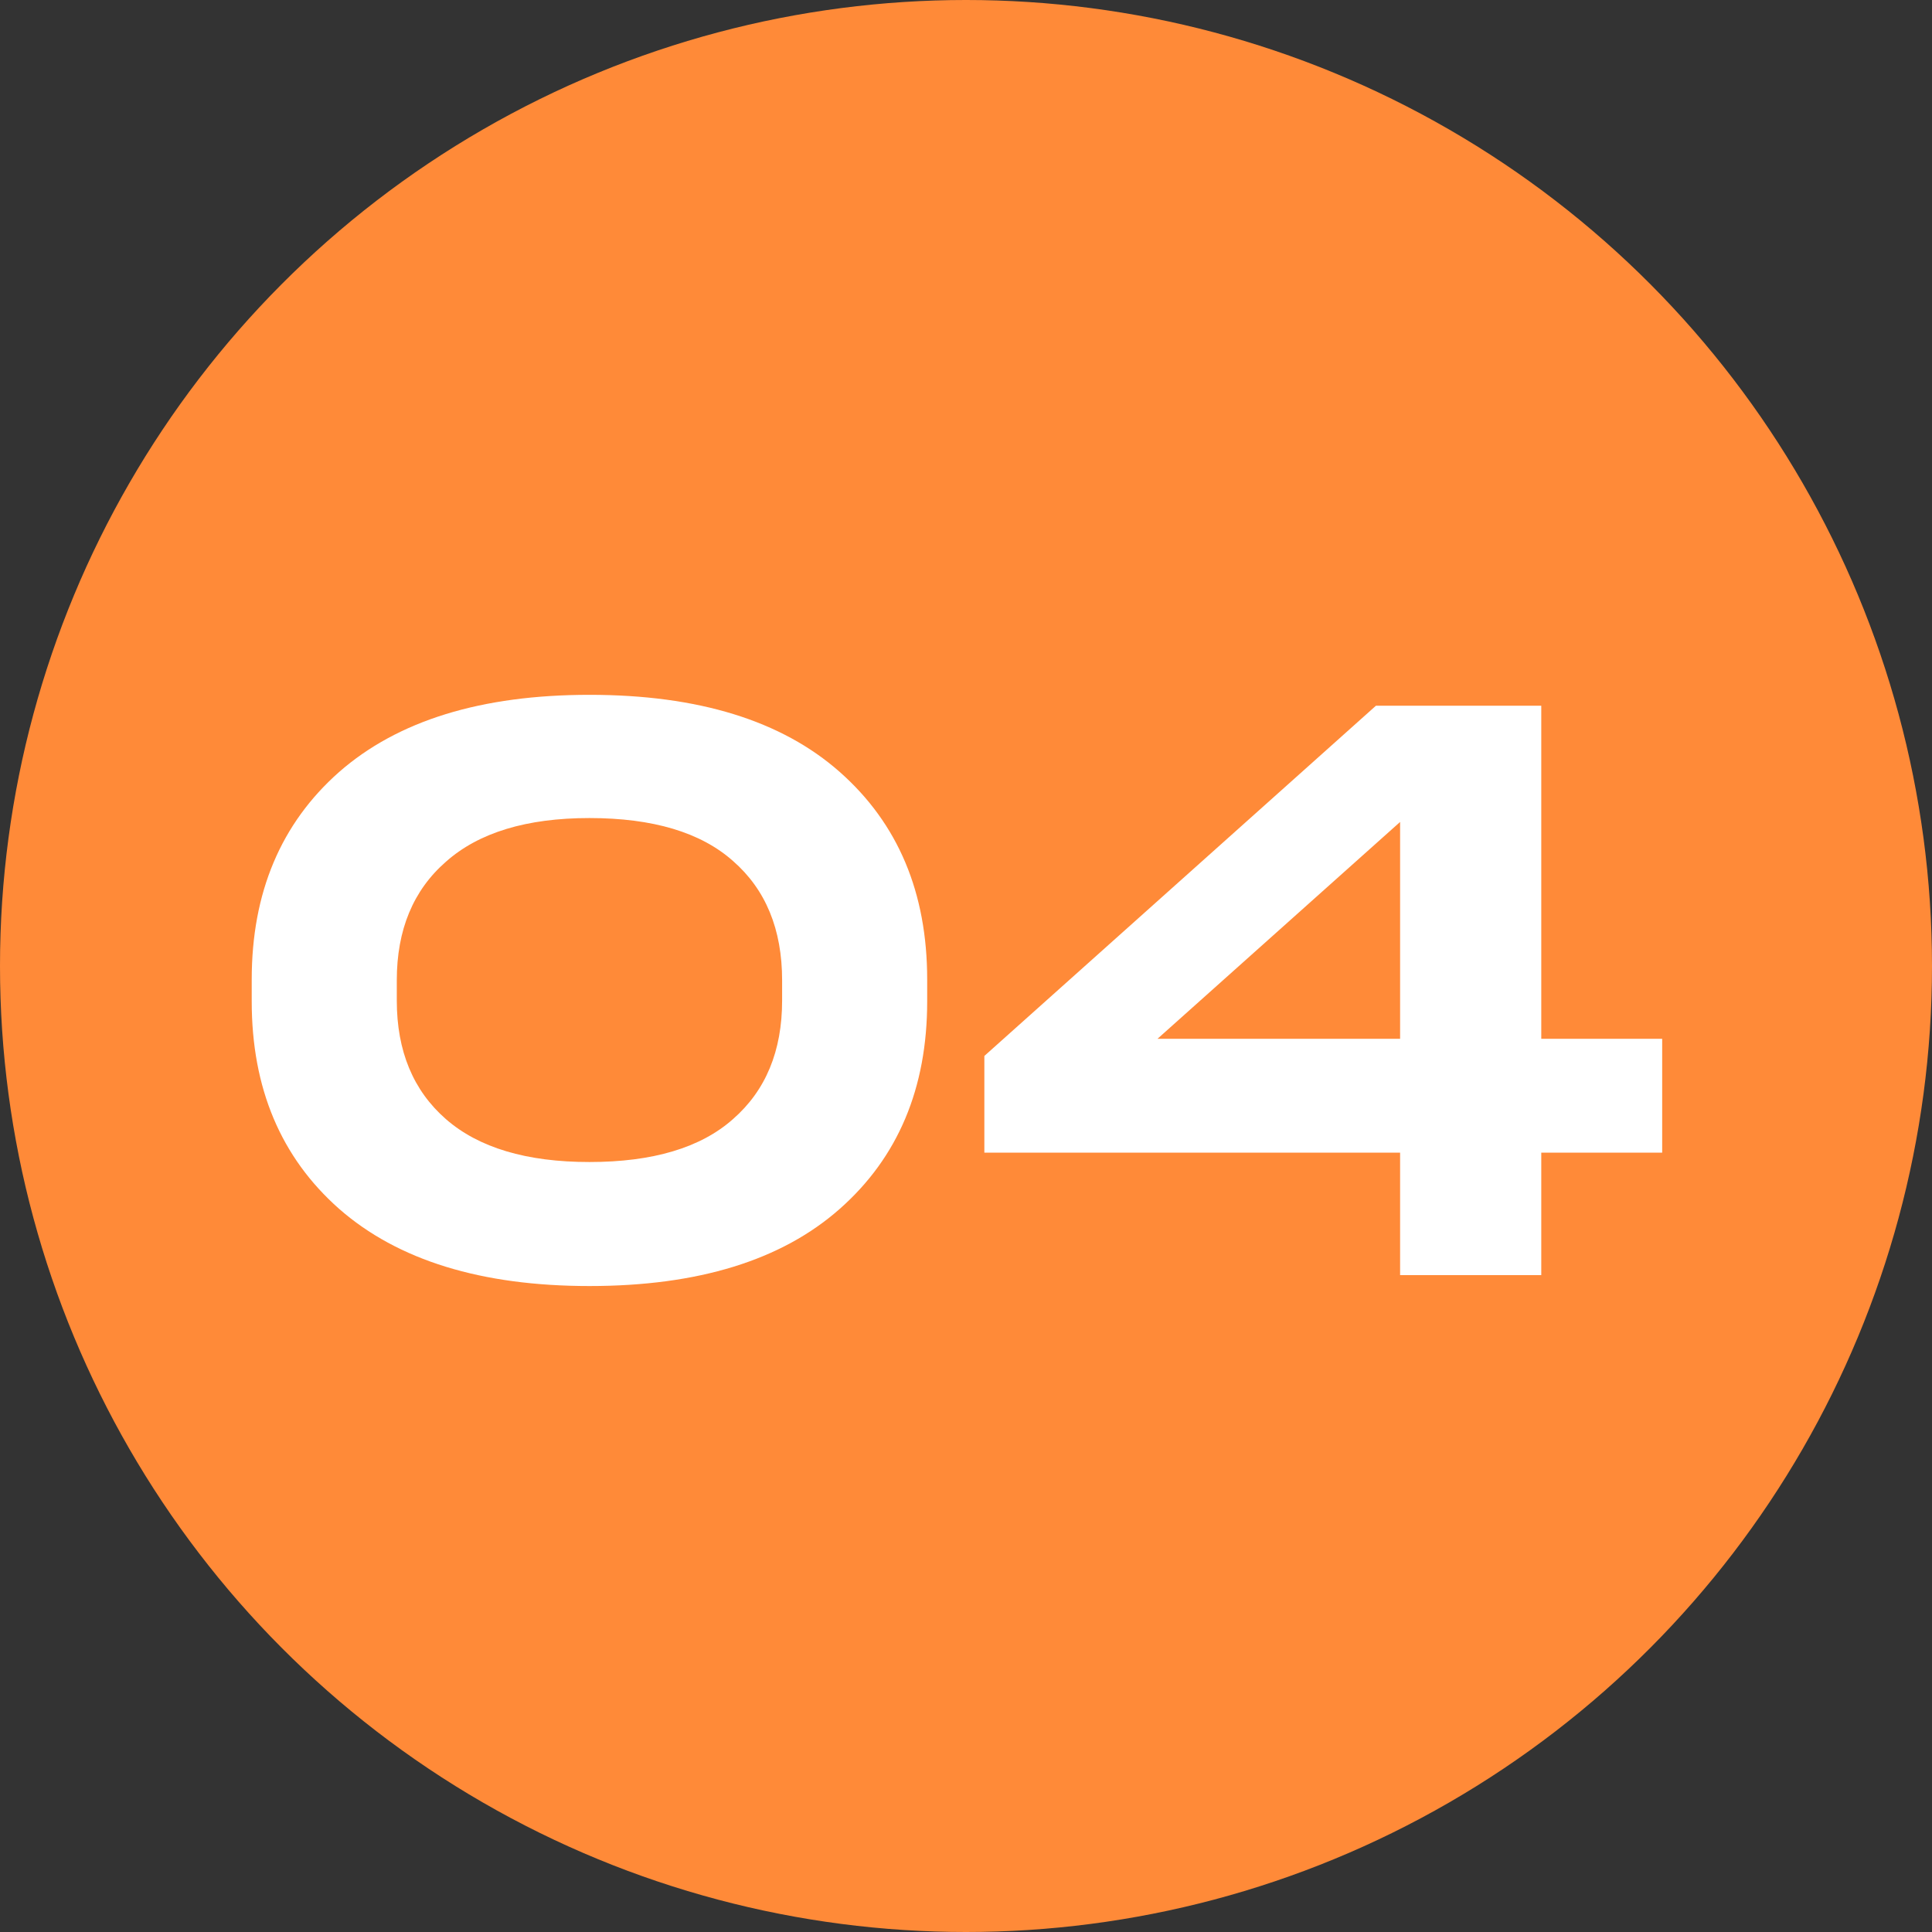
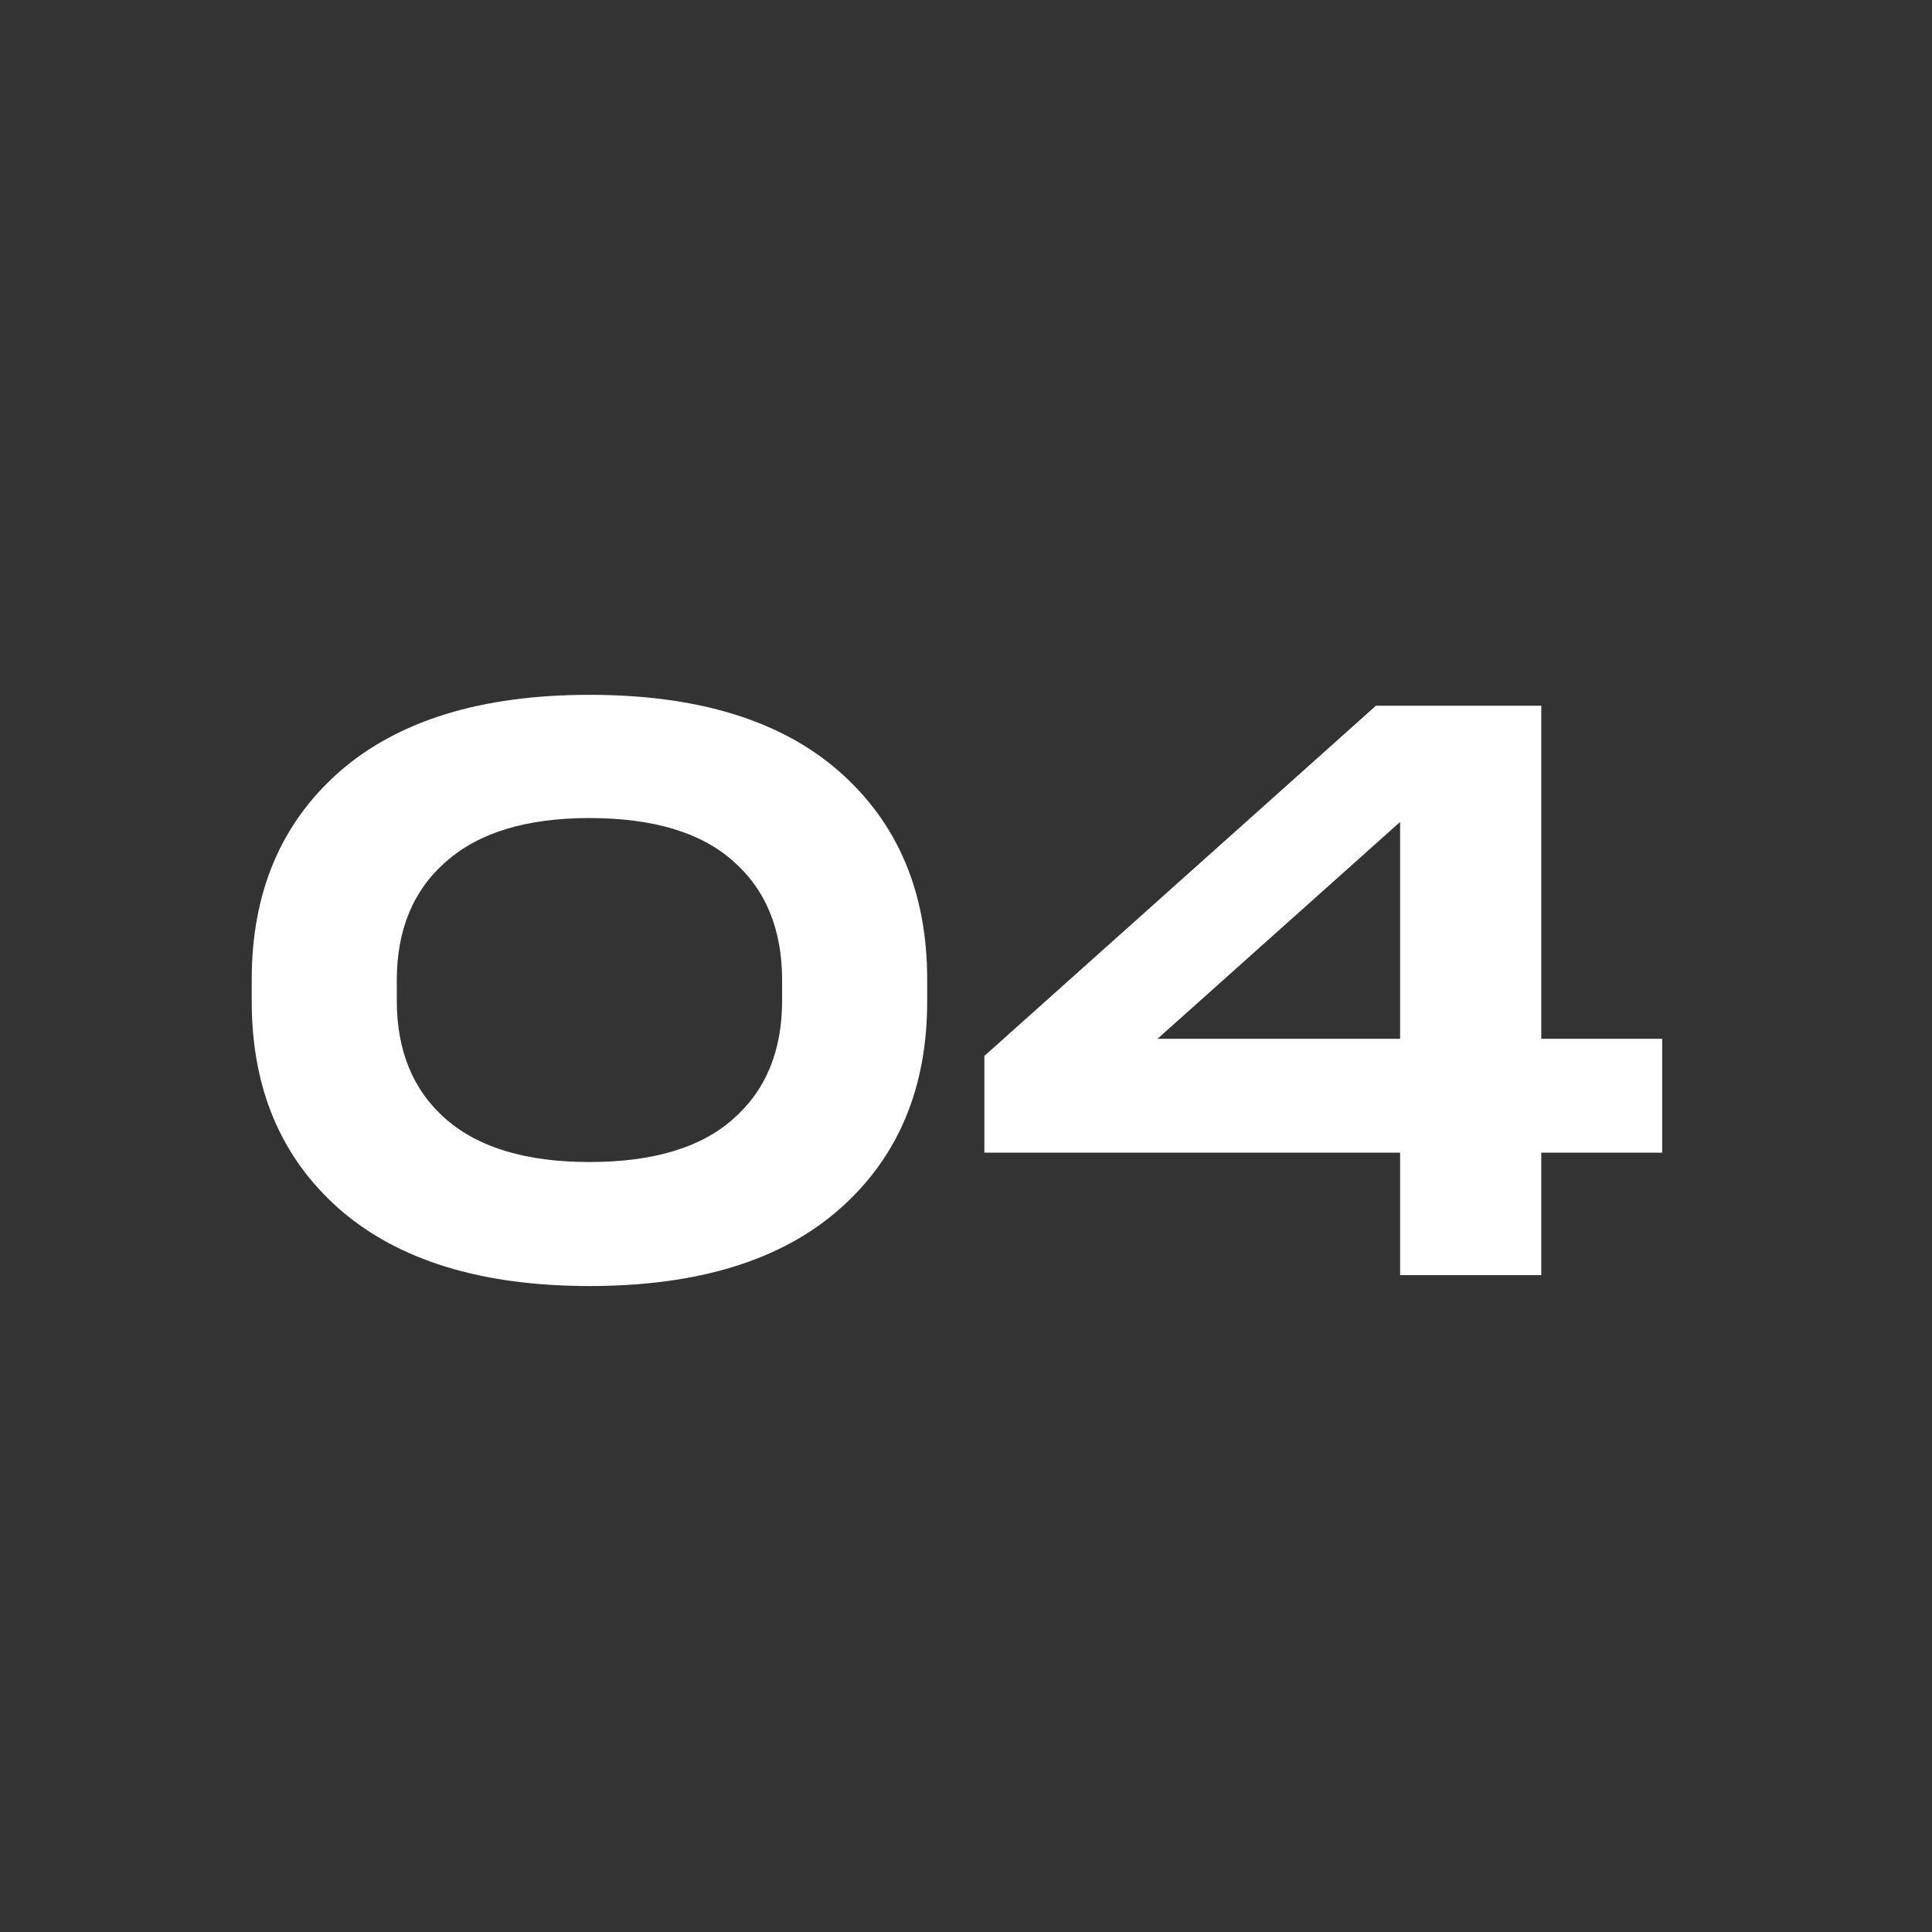
<svg xmlns="http://www.w3.org/2000/svg" width="100" height="100" viewBox="0 0 100 100" fill="none">
  <rect x="0" y="0" width="100" height="100" fill="#333333" stroke="none" />
-   <circle cx="50" cy="50" r="50" fill="#FF8A38" />
  <path d="M30.51 66.565C24.912 66.565 20.592 65.233 17.551 62.568C14.536 59.904 13.029 56.324 13.029 51.83V50.699C13.029 46.204 14.536 42.625 17.551 39.96C20.592 37.296 24.912 35.964 30.51 35.964C36.135 35.964 40.455 37.296 43.469 39.96C46.484 42.625 47.991 46.204 47.991 50.699V51.83C47.991 56.324 46.484 59.904 43.469 62.568C40.455 65.233 36.135 66.565 30.51 66.565ZM30.51 60.146C33.793 60.146 36.27 59.406 37.938 57.926C39.634 56.445 40.482 54.4 40.482 51.789V50.739C40.482 48.102 39.634 46.043 37.938 44.563C36.27 43.082 33.793 42.342 30.51 42.342C27.253 42.342 24.777 43.096 23.081 44.603C21.386 46.083 20.538 48.129 20.538 50.739V51.789C20.538 54.4 21.386 56.445 23.081 57.926C24.777 59.406 27.253 60.146 30.51 60.146ZM79.776 53.767H86.034V59.662H79.776V66H72.469V59.662H50.95V54.656L71.217 36.529H79.776V53.767ZM72.469 42.544L59.913 53.767H72.469V42.544Z" fill="white" />
</svg>